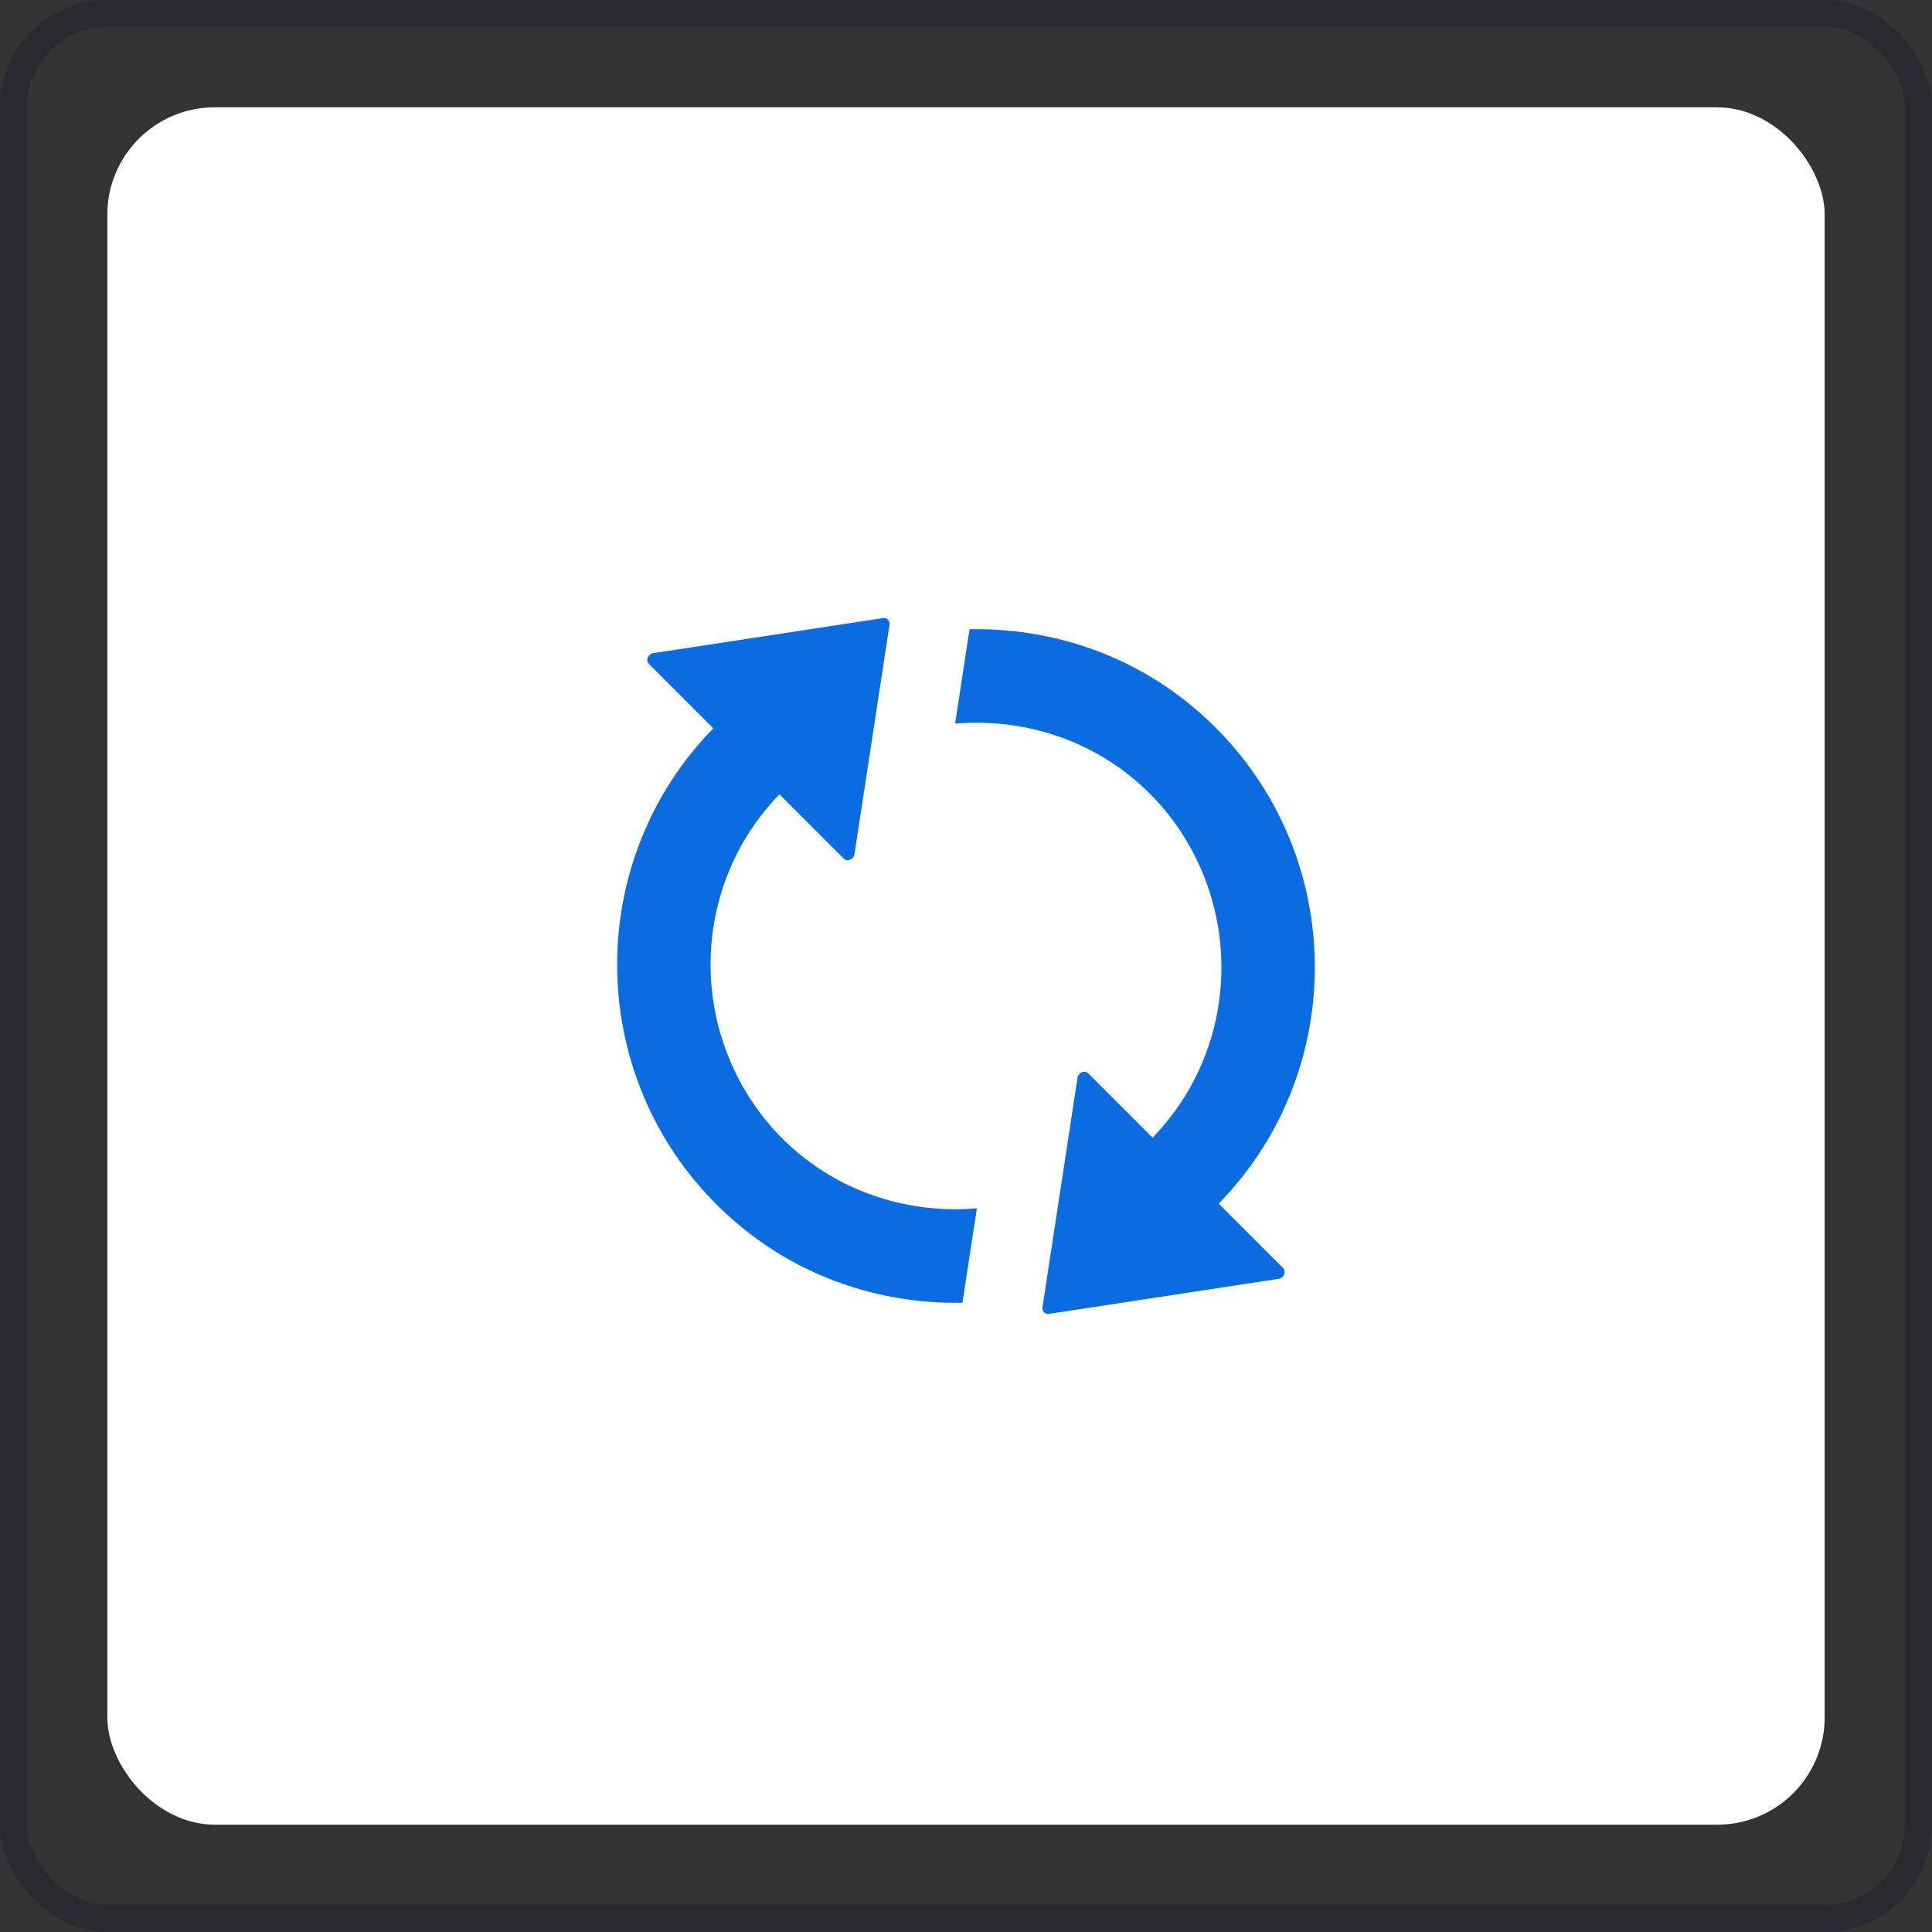
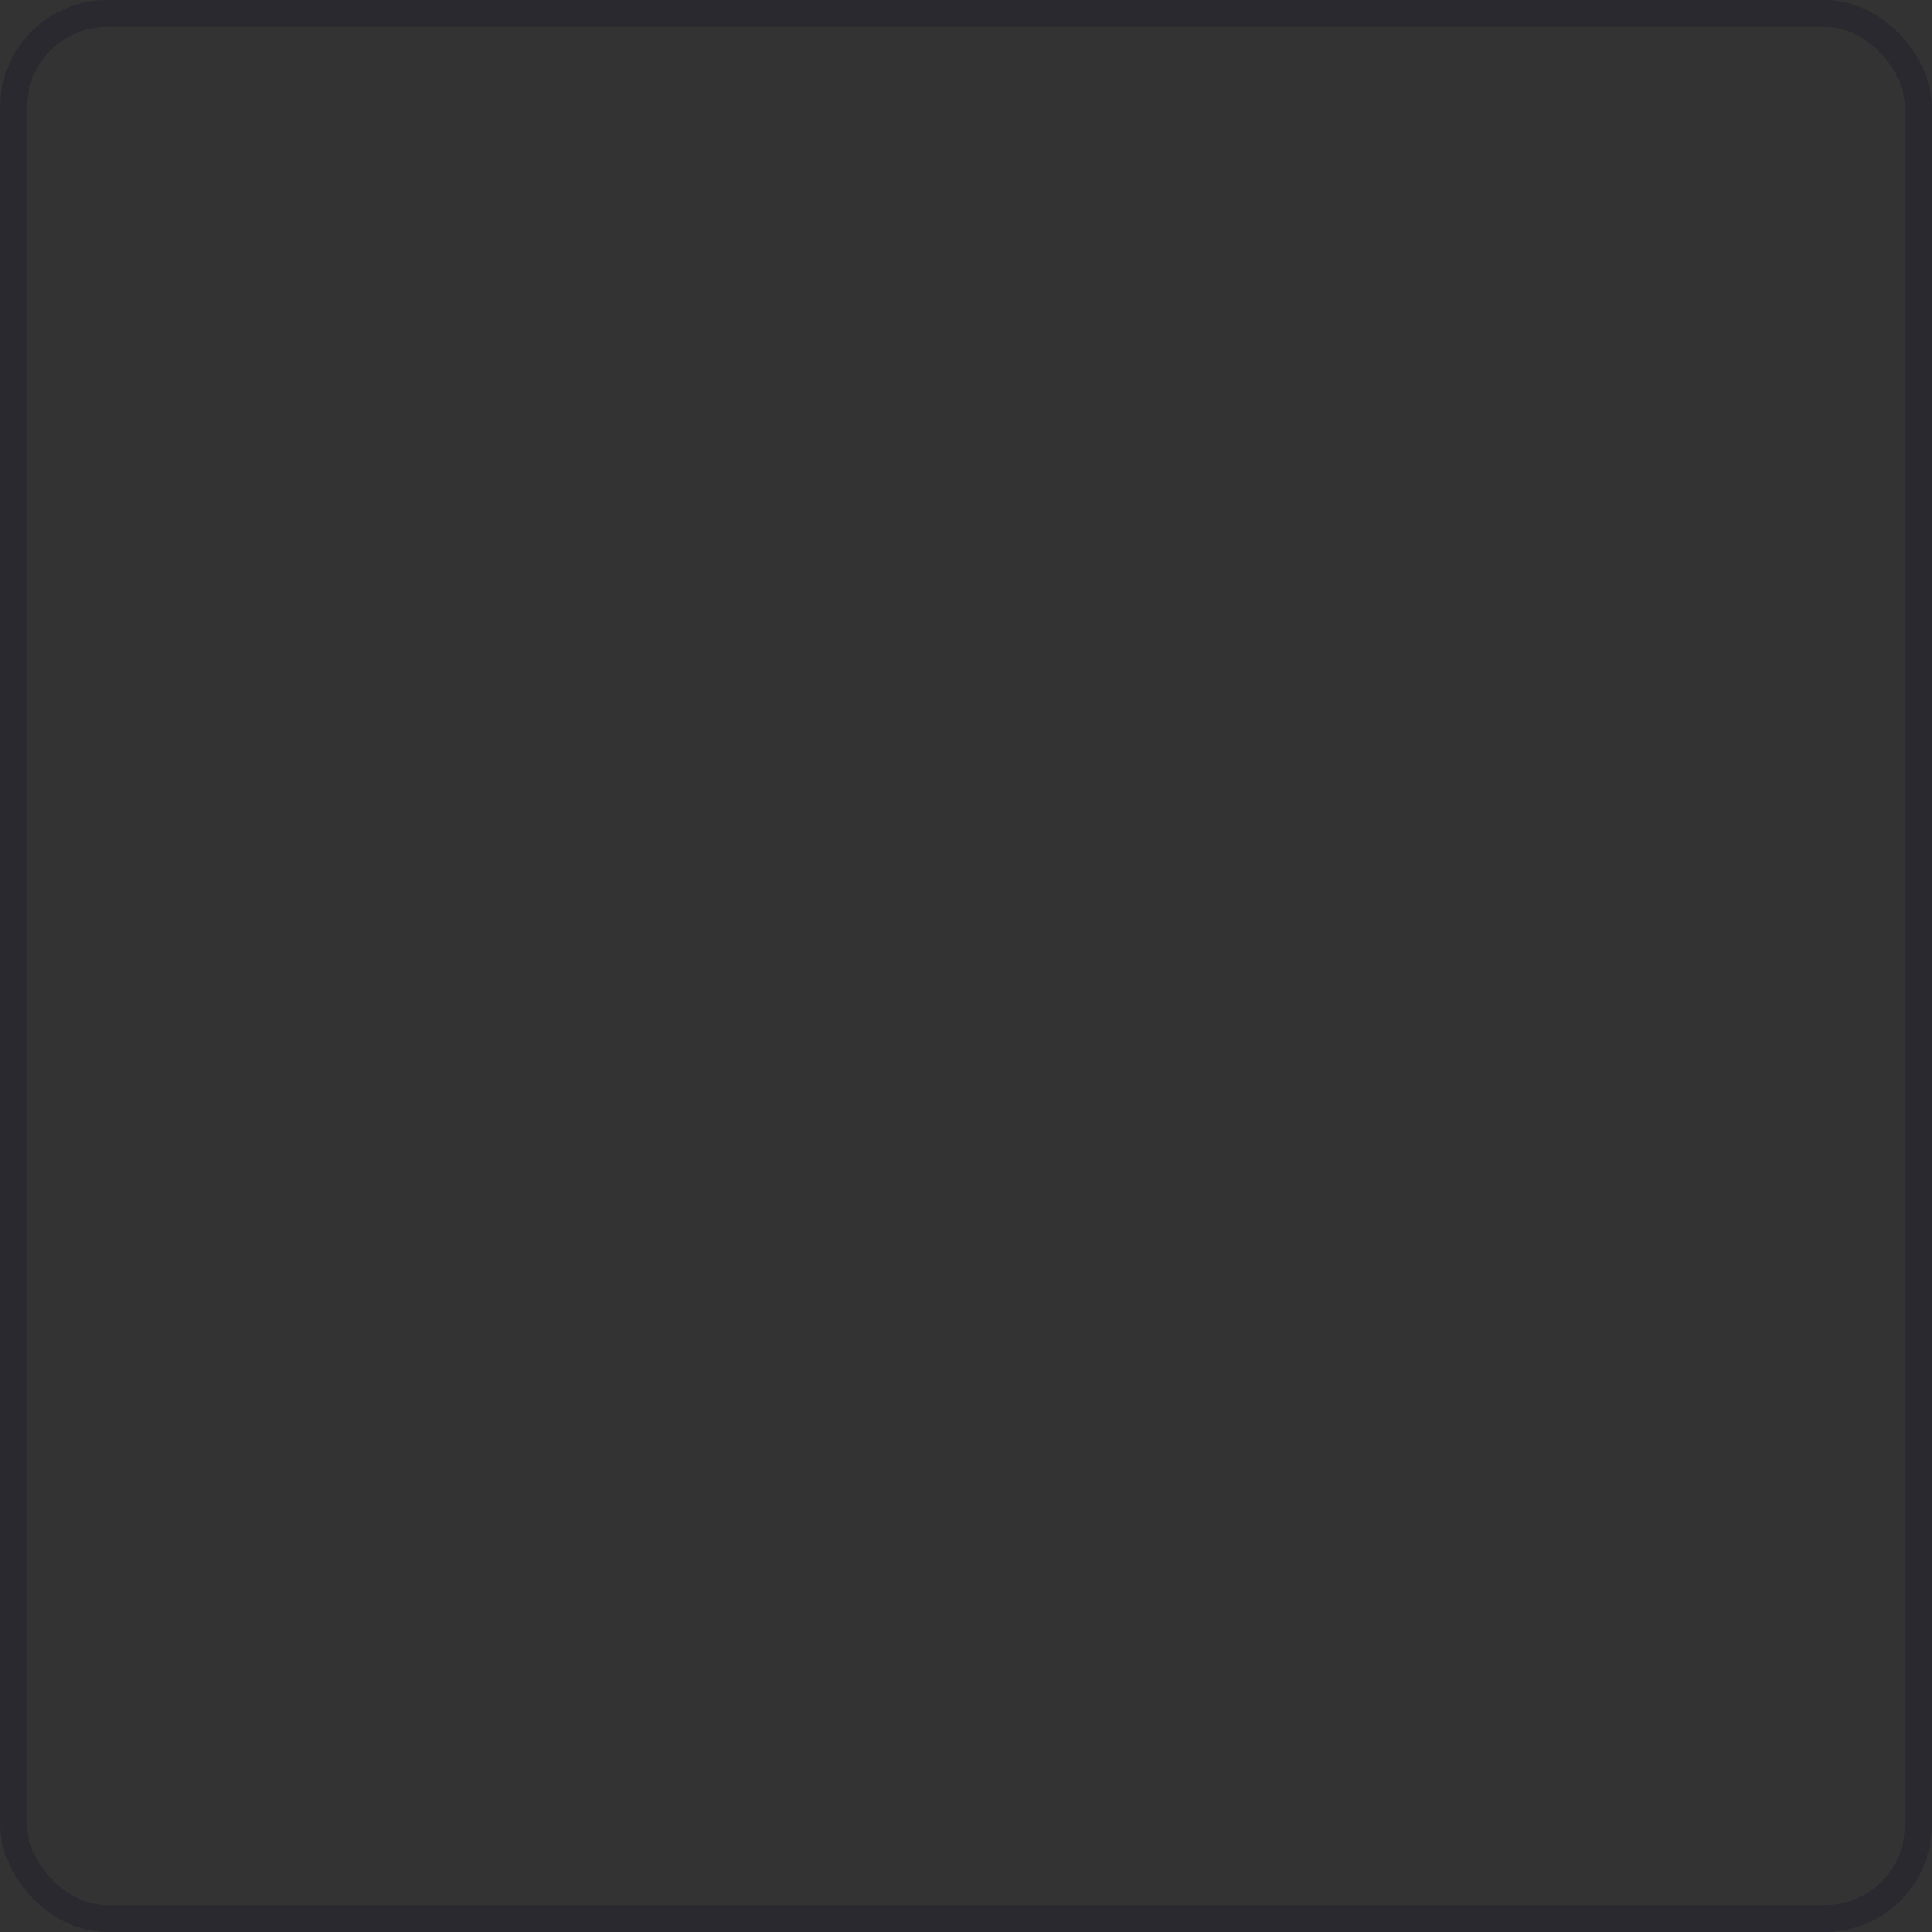
<svg xmlns="http://www.w3.org/2000/svg" width="72" height="72" viewBox="0 0 72 72" fill="none">
  <rect x="0" y="0" width="72" height="72" fill="#333333" stroke="none" />
  <rect x="0.5" y="0.5" width="71" height="71" rx="3.5" stroke="#040320" stroke-opacity="0.2" />
-   <rect x="4" y="4" width="64" height="64" rx="4" fill="white" />
  <g clip-path="url(#clip0_208_1627)">
-     <path d="M29.485 42.741C28.425 41.787 27.66 40.642 27.159 39.413C25.83 36.153 26.452 32.276 29.047 29.601L31.442 31.996C31.574 32.128 31.812 32.033 31.843 31.838L33.151 23.276C33.172 23.134 33.051 23.012 32.909 23.034L24.342 24.342C24.147 24.373 24.052 24.611 24.184 24.743L26.584 27.143C22.622 31.194 21.947 37.271 24.548 42.019C25.328 43.448 26.41 44.756 27.787 45.854C30.129 47.716 33.009 48.607 35.868 48.549L36.406 45.031C33.943 45.242 31.411 44.482 29.485 42.741Z" fill="#0B6CE2" />
-     <path d="M45.416 44.856C49.377 40.805 50.053 34.728 47.452 29.98C46.671 28.551 45.59 27.243 44.213 26.145C41.871 24.283 38.991 23.392 36.132 23.45L35.594 26.968C38.052 26.757 40.589 27.517 42.515 29.258C43.575 30.213 44.34 31.357 44.841 32.586C46.17 35.846 45.548 39.724 42.953 42.398L40.558 40.003C40.426 39.871 40.188 39.966 40.157 40.161L38.849 48.723C38.827 48.865 38.949 48.987 39.091 48.965L47.658 47.657C47.853 47.626 47.943 47.388 47.816 47.256L45.416 44.856Z" fill="#0B6CE2" />
-   </g>
+     </g>
  <defs>
    <clipPath id="clip0_208_1627">
-       <rect width="26" height="26" fill="white" transform="translate(23 23)" />
-     </clipPath>
+       </clipPath>
  </defs>
</svg>